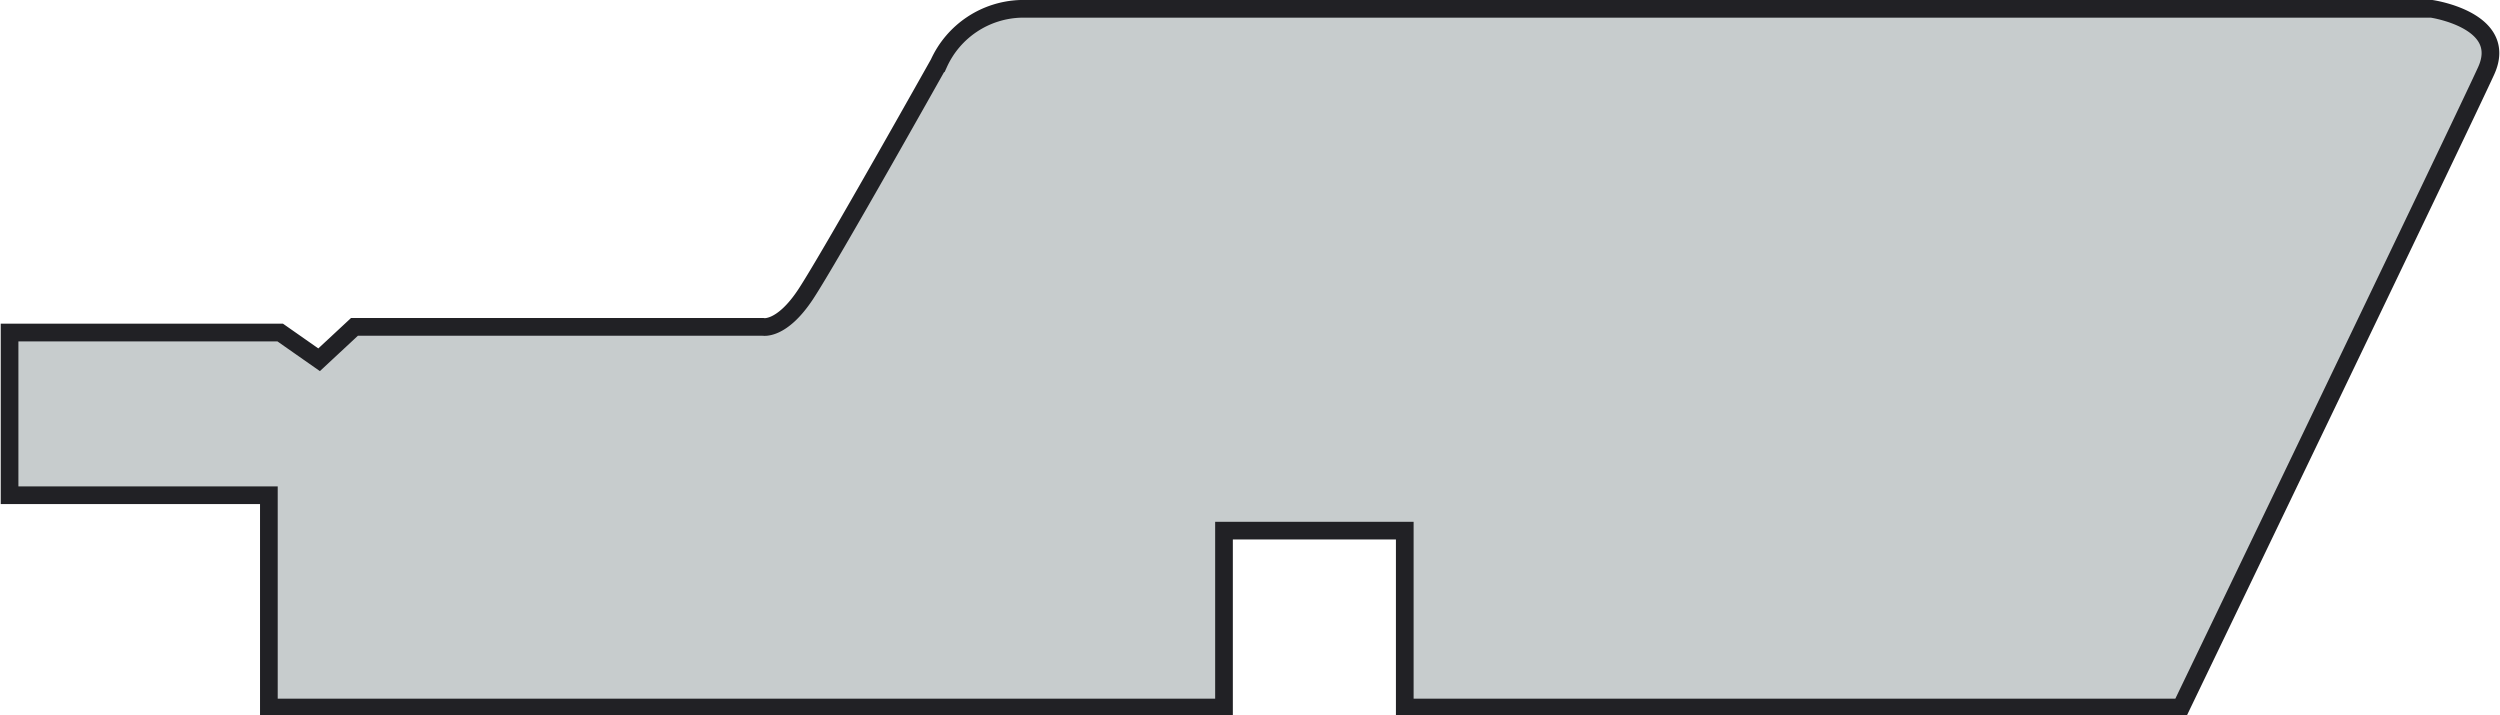
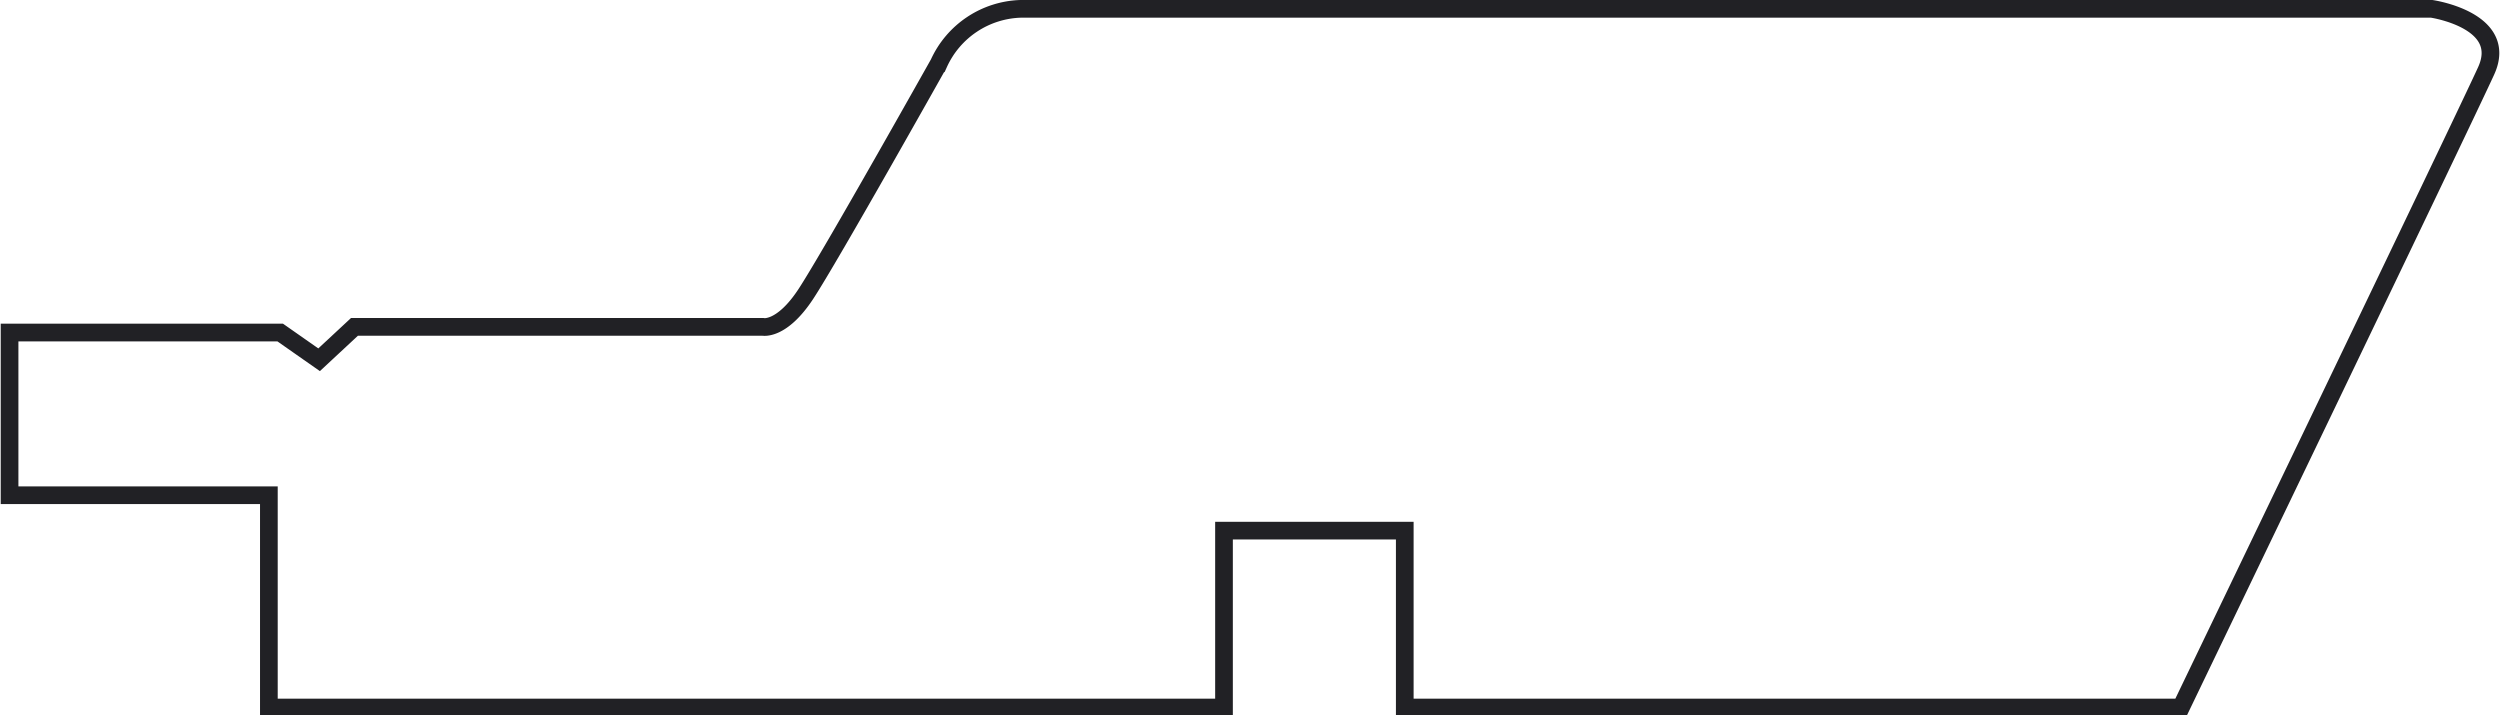
<svg xmlns="http://www.w3.org/2000/svg" width="24.92mm" height="7.13mm" viewBox="0 0 70.63 20.22">
  <g id="Ebene_2" data-name="Ebene 2">
    <g id="Ebene_1-2" data-name="Ebene 1">
-       <path d="M.25,9.4H7.9L9,10.17l1-.93H21.54s.53.12,1.22-.93,3.76-6.52,3.76-6.52A2.63,2.63,0,0,1,28.83.25H68.72S70.91.57,70.26,2s-8.63,18-8.63,18H39.69V15H34.58v5h-27V14H.25Z" fill="#c7cccd" />
      <path d="M.25,9.4H7.9L9,10.17l1-.93H21.54s.53.12,1.22-.93,3.76-6.52,3.76-6.52A2.63,2.63,0,0,1,28.83.25H68.72S70.91.57,70.26,2s-8.63,18-8.63,18H39.69V15H34.58v5h-27V14H.25Z" fill="none" stroke="#212125" stroke-width="0.5" />
    </g>
  </g>
</svg>